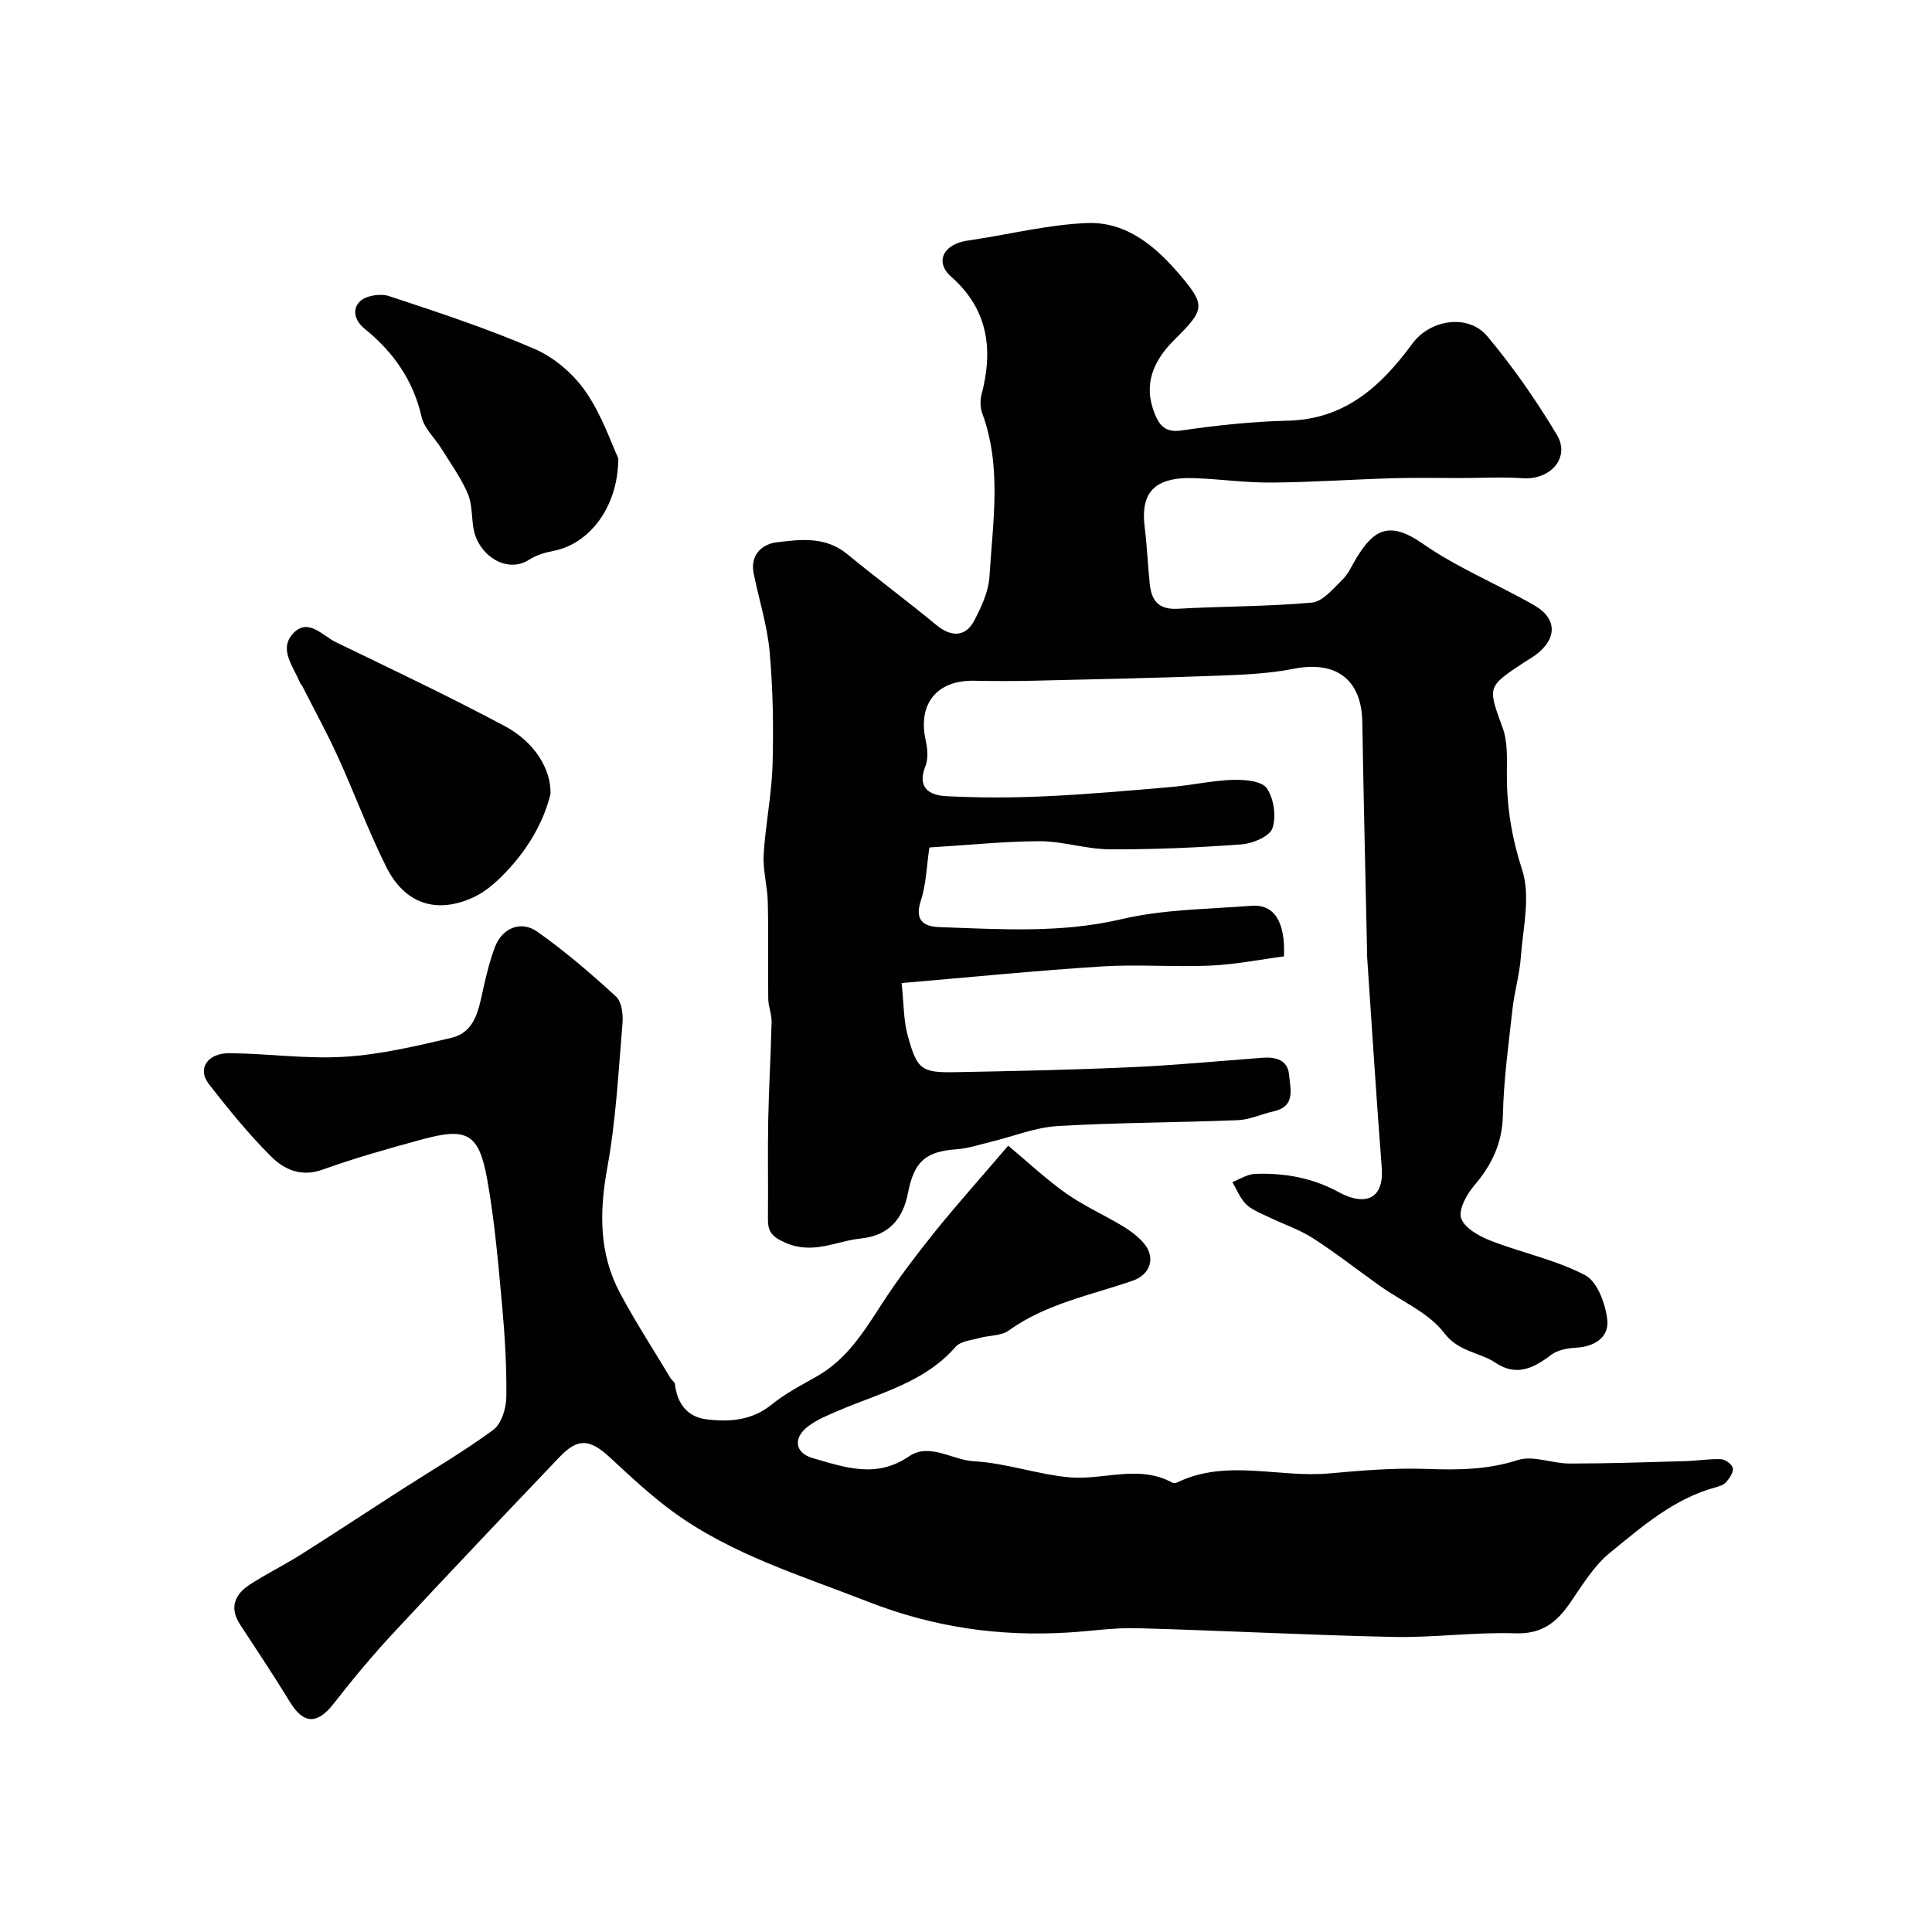
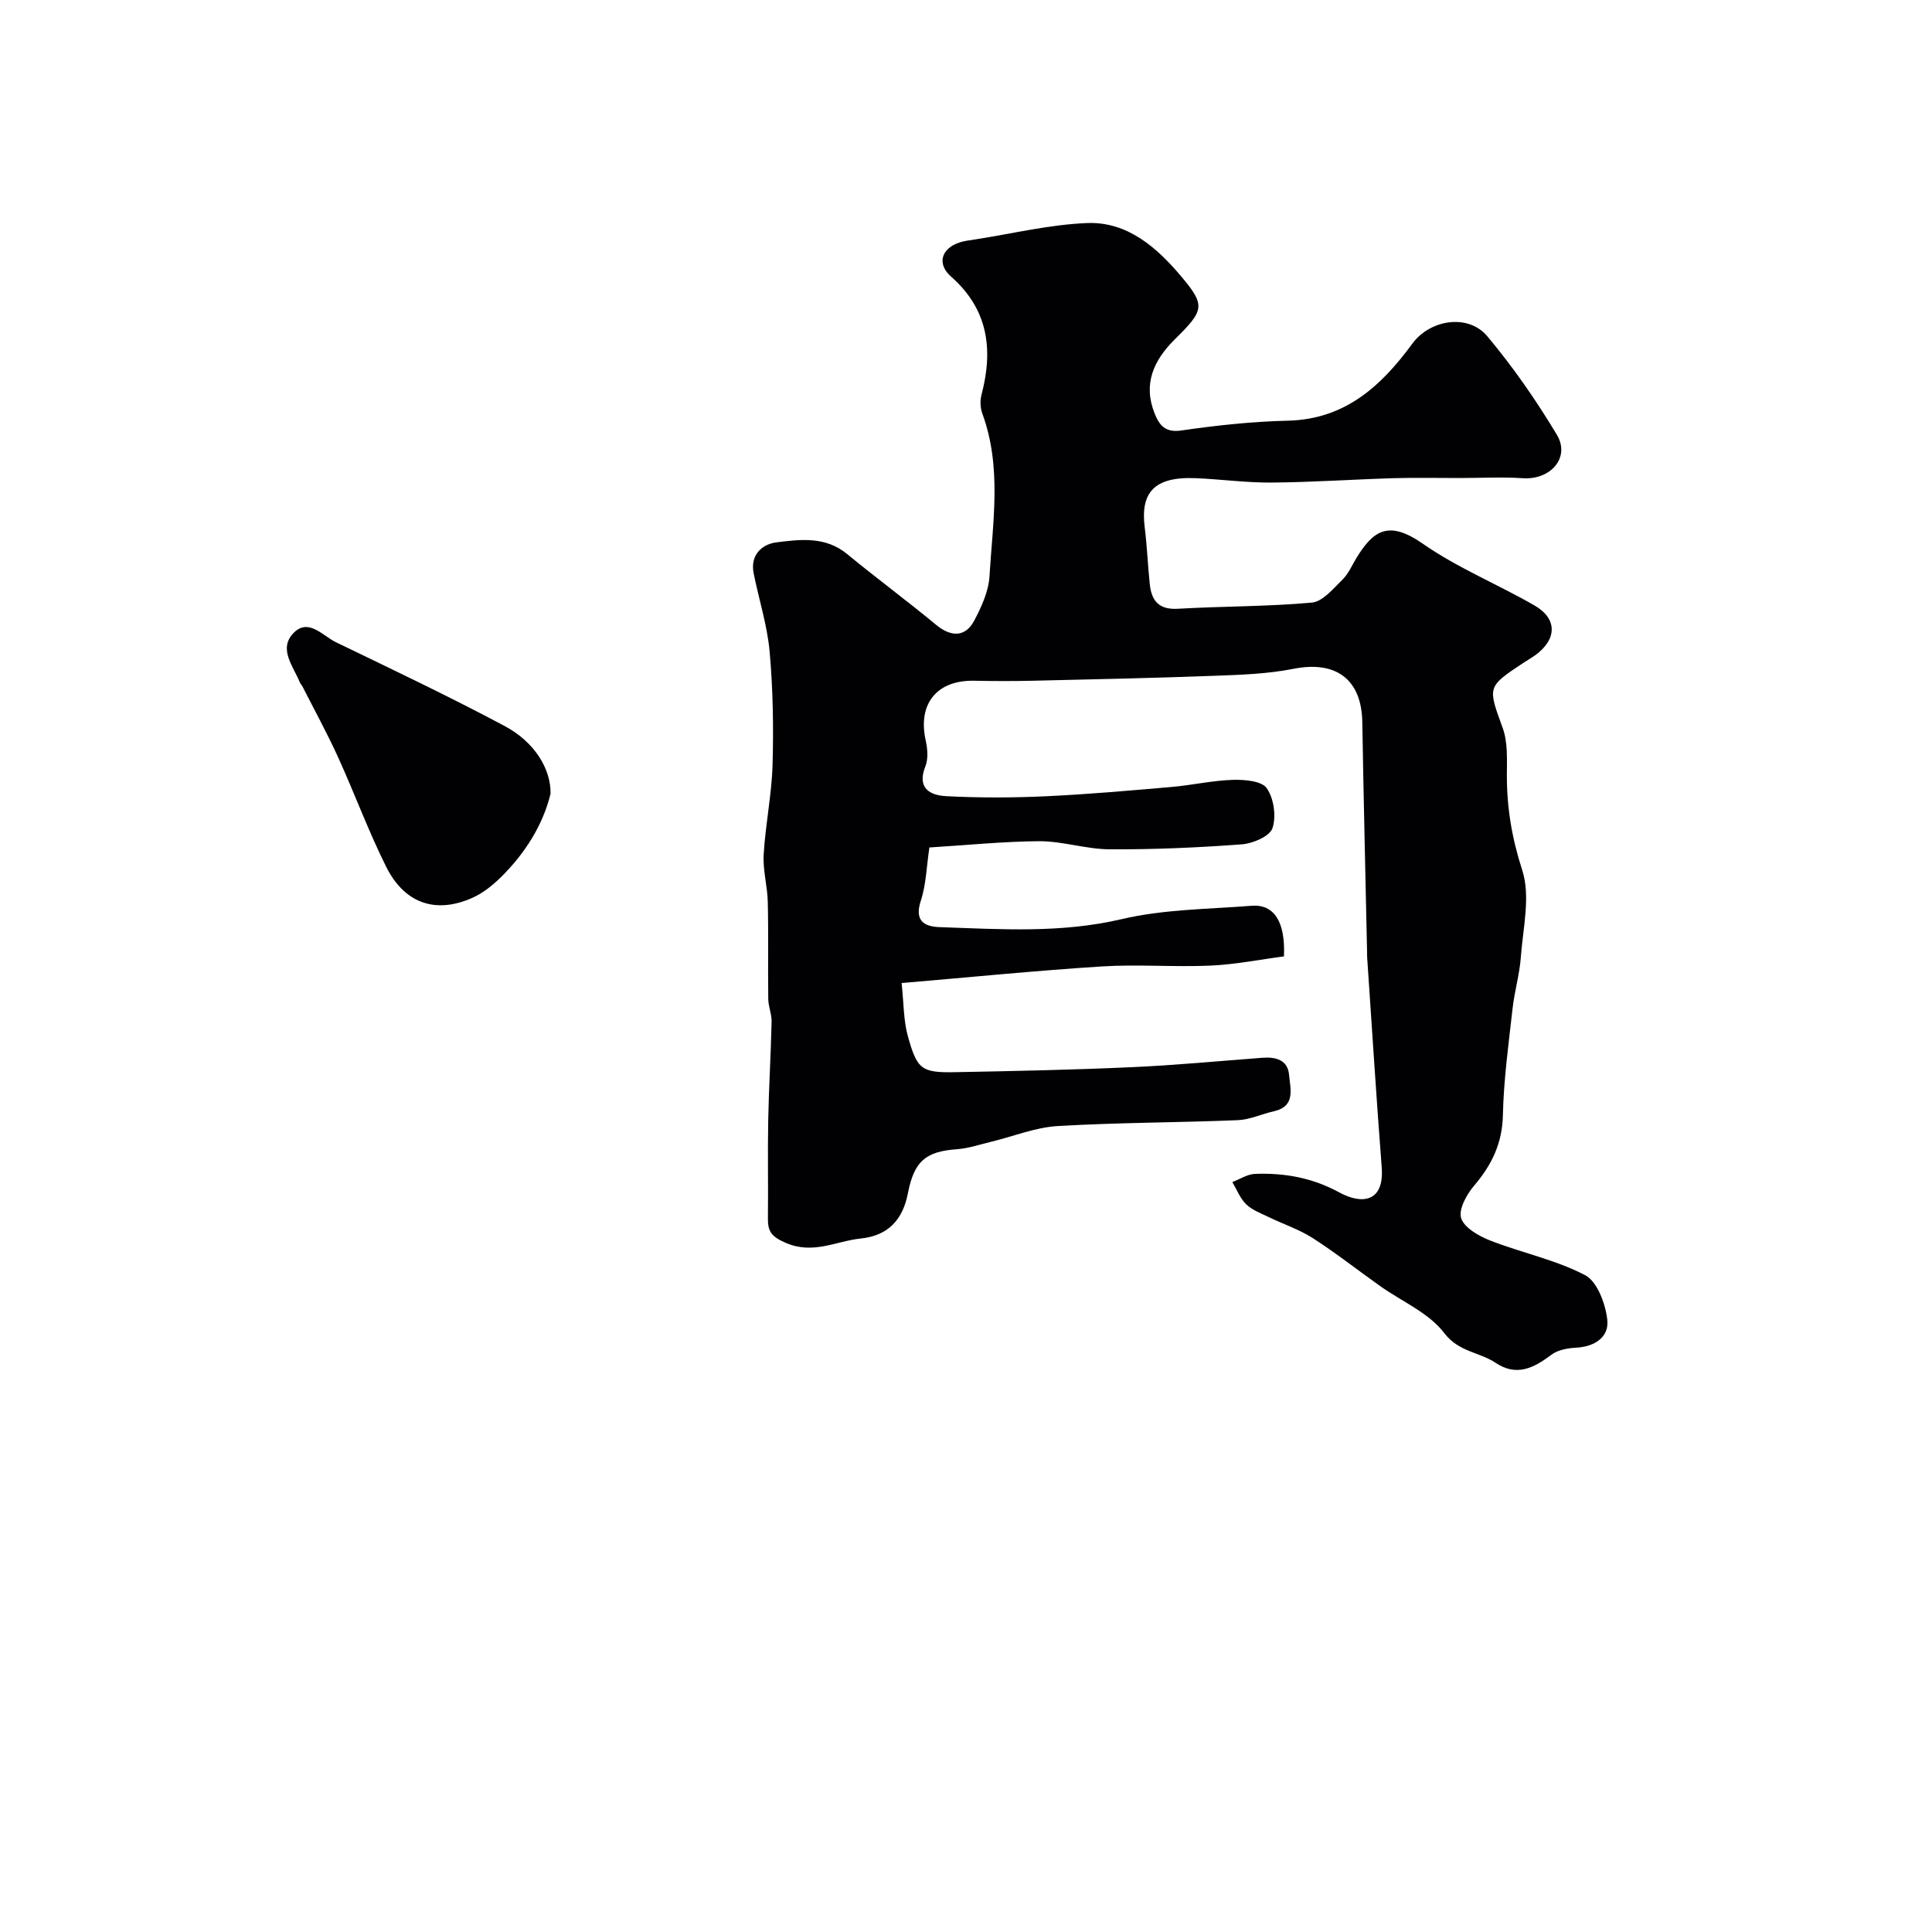
<svg xmlns="http://www.w3.org/2000/svg" enable-background="new 0 0 400 400" viewBox="0 0 400 400">
  <g fill="#010103">
    <path d="m192.42 175.46c-.59 3.91-.66 7.63-1.77 11.01-1.35 4.08.59 5.36 3.83 5.48 12.61.43 25.13 1.31 37.74-1.65 8.71-2.05 17.91-2.06 26.91-2.77 4.63-.36 7.02 3.26 6.7 10.48-4.97.65-10.08 1.68-15.22 1.91-7.49.33-15.02-.3-22.49.17-13.57.86-27.11 2.22-41.45 3.44.45 4.21.39 7.69 1.27 10.91 1.94 7.06 2.86 7.68 9.97 7.54 12.12-.23 24.24-.48 36.35-1.03 9.05-.4 18.07-1.27 27.11-1.95 2.76-.21 5.26.43 5.52 3.55.24 2.85 1.44 6.5-3.16 7.53-2.51.56-4.97 1.74-7.49 1.84-12.43.51-24.88.48-37.29 1.22-4.63.28-9.16 2.14-13.74 3.25-2.37.57-4.74 1.38-7.15 1.55-6.5.47-8.81 2.56-10.09 9.12-1.03 5.32-3.95 8.76-9.76 9.36-5.15.54-9.84 3.37-15.56.89-3.03-1.31-3.7-2.43-3.66-5.16.08-6.74-.07-13.48.06-20.21.13-6.79.55-13.58.7-20.37.04-1.58-.67-3.16-.69-4.75-.09-6.7.06-13.4-.1-20.09-.07-3.27-1.04-6.56-.85-9.8.36-6.21 1.66-12.38 1.84-18.58.22-7.81.09-15.68-.61-23.46-.49-5.46-2.23-10.8-3.31-16.22-.74-3.75 1.71-6 4.72-6.38 4.97-.63 10.16-1.27 14.64 2.42 6.06 4.99 12.39 9.66 18.44 14.67 3.06 2.53 6.05 2.58 7.88-.9 1.49-2.84 2.96-6.02 3.15-9.13.68-11.26 2.59-22.64-1.48-33.73-.43-1.17-.49-2.68-.17-3.89 2.46-9.36 1.41-17.67-6.31-24.47-2.95-2.6-2.05-5.75 1.66-7.03 1.07-.37 2.23-.48 3.35-.66 7.73-1.2 15.43-3.09 23.2-3.39 8.31-.32 14.42 5.08 19.45 11.05 5.08 6.03 4.77 7-1.3 13-4.45 4.39-6.67 9.32-4.17 15.47.94 2.31 2.14 3.91 5.46 3.43 7.3-1.06 14.69-1.86 22.05-2.03 11.88-.27 19.37-7.17 25.8-15.94 3.66-5 11.56-6.29 15.54-1.53 5.33 6.36 10.12 13.26 14.39 20.38 2.84 4.73-1.31 9.39-7.04 9-4.33-.29-8.7-.04-13.05-.04-4.53.01-9.06-.1-13.59.03-8.44.25-16.87.84-25.31.91-5.26.05-10.53-.69-15.8-.91-8.69-.36-11.43 3.06-10.54 10.19.49 3.91.64 7.85 1.05 11.77.36 3.4 1.86 5.3 5.79 5.08 9.25-.54 18.56-.44 27.77-1.28 2.25-.21 4.42-2.89 6.33-4.75 1.25-1.22 1.97-2.98 2.91-4.51 3.51-5.72 6.67-7.85 13.74-2.92 7.19 5.01 15.49 8.38 23.12 12.78 4.77 2.75 4.66 7 .15 10.29-.79.57-1.64 1.05-2.46 1.59-7.58 5-7.36 4.99-4.29 13.46 1.08 2.96.88 6.47.87 9.73-.02 6.77 1.04 13.12 3.18 19.72 1.76 5.42.15 12.01-.29 18.05-.26 3.56-1.32 7.06-1.71 10.61-.82 7.34-1.84 14.7-2 22.06-.13 5.85-2.31 10.33-5.97 14.62-1.55 1.82-3.27 4.96-2.67 6.74.68 2.01 3.68 3.69 6.02 4.61 6.5 2.54 13.52 3.97 19.64 7.17 2.53 1.32 4.22 5.93 4.59 9.23.41 3.63-2.63 5.59-6.51 5.79-1.74.09-3.77.47-5.09 1.47-3.64 2.77-7.22 4.54-11.52 1.66-3.38-2.26-7.61-2.2-10.65-6.18-3.18-4.18-8.76-6.52-13.25-9.71-4.66-3.3-9.15-6.85-13.95-9.93-2.84-1.82-6.14-2.9-9.2-4.39-1.6-.78-3.38-1.43-4.61-2.63-1.25-1.22-1.92-3.03-2.85-4.59 1.57-.59 3.11-1.63 4.7-1.69 6.11-.23 11.88.8 17.45 3.84 4.78 2.61 9.33 1.93 8.78-5.18-1.12-14.46-2.02-28.94-3.01-43.41-.03-.5-.02-1-.03-1.5-.33-15.77-.72-31.54-.98-47.3-.15-8.86-5.46-12.76-14.24-11.02-5.3 1.05-10.8 1.24-16.22 1.44-12.59.47-25.2.74-37.8 1.03-4.03.09-8.06.08-12.08 0-7.77-.16-11.74 4.8-10.05 12.38.38 1.71.55 3.78-.07 5.34-1.81 4.55.98 6.01 4.33 6.18 6.84.35 13.72.34 20.56.02 8.71-.4 17.41-1.18 26.11-1.93 4.23-.37 8.43-1.34 12.66-1.47 2.41-.07 5.97.22 7.02 1.73 1.47 2.12 2 5.84 1.18 8.28-.57 1.68-4.05 3.17-6.33 3.34-9.1.68-18.24 1.08-27.36 1.03-4.86-.02-9.71-1.68-14.56-1.68-7.59.05-15.14.84-22.78 1.3z" />
-     <path d="m208.74 237.2c4.04 3.37 7.78 6.9 11.93 9.84 3.69 2.6 7.88 4.48 11.77 6.81 1.53.92 3.02 2.04 4.21 3.35 2.69 2.98 1.68 6.63-2.15 7.96-8.71 3.02-17.92 4.74-25.65 10.31-1.58 1.14-4.06.98-6.09 1.55-1.69.48-3.89.66-4.9 1.82-6.46 7.4-15.66 9.56-24.13 13.16-2.23.95-4.56 1.89-6.46 3.34-3.11 2.38-2.7 5.49.98 6.54 6.58 1.89 13.14 4.3 19.92-.34 4.28-2.93 8.94.75 13.48 1 6.62.36 13.11 2.72 19.73 3.32 7.07.64 14.37-2.7 21.33 1.1.25.14.71.11.98-.02 10.26-4.98 21.07-.92 31.57-1.89 6.74-.62 13.54-1.17 20.29-.92 6.38.23 12.45.17 18.69-1.84 3.16-1.02 7.11.72 10.71.72 8 0 16-.27 24-.5 2.46-.07 4.93-.5 7.38-.4.88.04 2.26 1.05 2.43 1.83.18.84-.65 2.05-1.32 2.86-.48.58-1.38.9-2.16 1.11-8.69 2.33-15.3 8.15-21.99 13.6-3.34 2.72-5.71 6.72-8.22 10.35-2.78 4.03-5.81 6.48-11.28 6.3-8.41-.28-16.87.92-25.29.75-17.7-.37-35.39-1.33-53.1-1.81-4.75-.13-9.53.61-14.3.9-14.29.87-27.93-1.11-41.48-6.42-13.84-5.42-28.1-9.71-40.26-18.57-4.63-3.38-8.86-7.35-13.08-11.26-4.16-3.84-6.61-4.09-10.43-.09-11.55 12.11-23.08 24.24-34.47 36.5-4.3 4.63-8.37 9.51-12.25 14.5-3.42 4.41-6.27 4.37-9.12-.31-3.3-5.42-6.84-10.7-10.31-16.02-2.26-3.47-1.1-6.22 1.99-8.24 3.4-2.22 7.08-4.01 10.52-6.18 6.82-4.3 13.54-8.75 20.32-13.11 6.56-4.22 13.31-8.15 19.58-12.75 1.7-1.25 2.69-4.46 2.72-6.78.08-6.42-.31-12.87-.9-19.28-.79-8.61-1.53-17.26-3.05-25.75-1.72-9.6-4.15-10.89-13.57-8.32-6.9 1.88-13.8 3.82-20.52 6.24-4.45 1.6-7.96-.03-10.67-2.73-4.65-4.63-8.82-9.77-12.86-14.96-2.49-3.19-.34-6.47 4.35-6.42 7.94.09 15.91 1.24 23.79.74 7.4-.46 14.76-2.21 22.02-3.91 4.91-1.15 5.65-5.74 6.58-9.94.67-3.01 1.4-6.04 2.49-8.91 1.48-3.87 5.34-5.54 8.76-3.13 5.74 4.05 11.11 8.67 16.3 13.43 1.18 1.08 1.49 3.71 1.33 5.55-.84 9.97-1.35 20.03-3.14 29.84-1.66 9.12-1.77 17.76 2.63 26 3.22 6.03 6.96 11.78 10.48 17.65.25.42.83.75.88 1.16.45 4 2.52 6.82 6.52 7.32 4.77.6 9.43.27 13.55-3.08 2.85-2.32 6.21-4.03 9.42-5.87 6.09-3.49 9.62-9.14 13.29-14.84 3.44-5.34 7.34-10.41 11.32-15.38 4.53-5.59 9.34-10.95 14.91-17.48z" />
    <path d="m113.98 164.35c-1.55 6.39-5.22 12.29-10.3 17.29-1.72 1.69-3.73 3.29-5.91 4.26-7.55 3.35-14.02 1.18-17.83-6.47-3.68-7.38-6.53-15.16-9.95-22.67-2.27-4.98-4.9-9.78-7.38-14.66-.15-.29-.42-.53-.54-.83-1.33-3.33-4.51-6.93-1.28-10.23 3.06-3.13 6 .58 8.73 1.91 11.72 5.67 23.49 11.25 34.97 17.37 6.23 3.32 9.61 8.95 9.49 14.03z" />
-     <path d="m128.01 94.88c-.03 10.44-6.27 17.8-13.39 19.17-1.74.33-3.57.86-5.03 1.81-4.73 3.06-10.63-.97-11.56-6.45-.41-2.42-.25-5.05-1.19-7.23-1.41-3.26-3.54-6.22-5.42-9.26-1.37-2.22-3.59-4.21-4.13-6.59-1.73-7.6-5.87-13.47-11.76-18.23-2.24-1.81-2.62-4.2-.96-5.75 1.27-1.18 4.21-1.63 5.97-1.05 10.15 3.36 20.34 6.7 30.13 10.94 4.1 1.77 8.06 5.18 10.61 8.87 3.4 4.95 5.37 10.89 6.73 13.77z" />
  </g>
</svg>